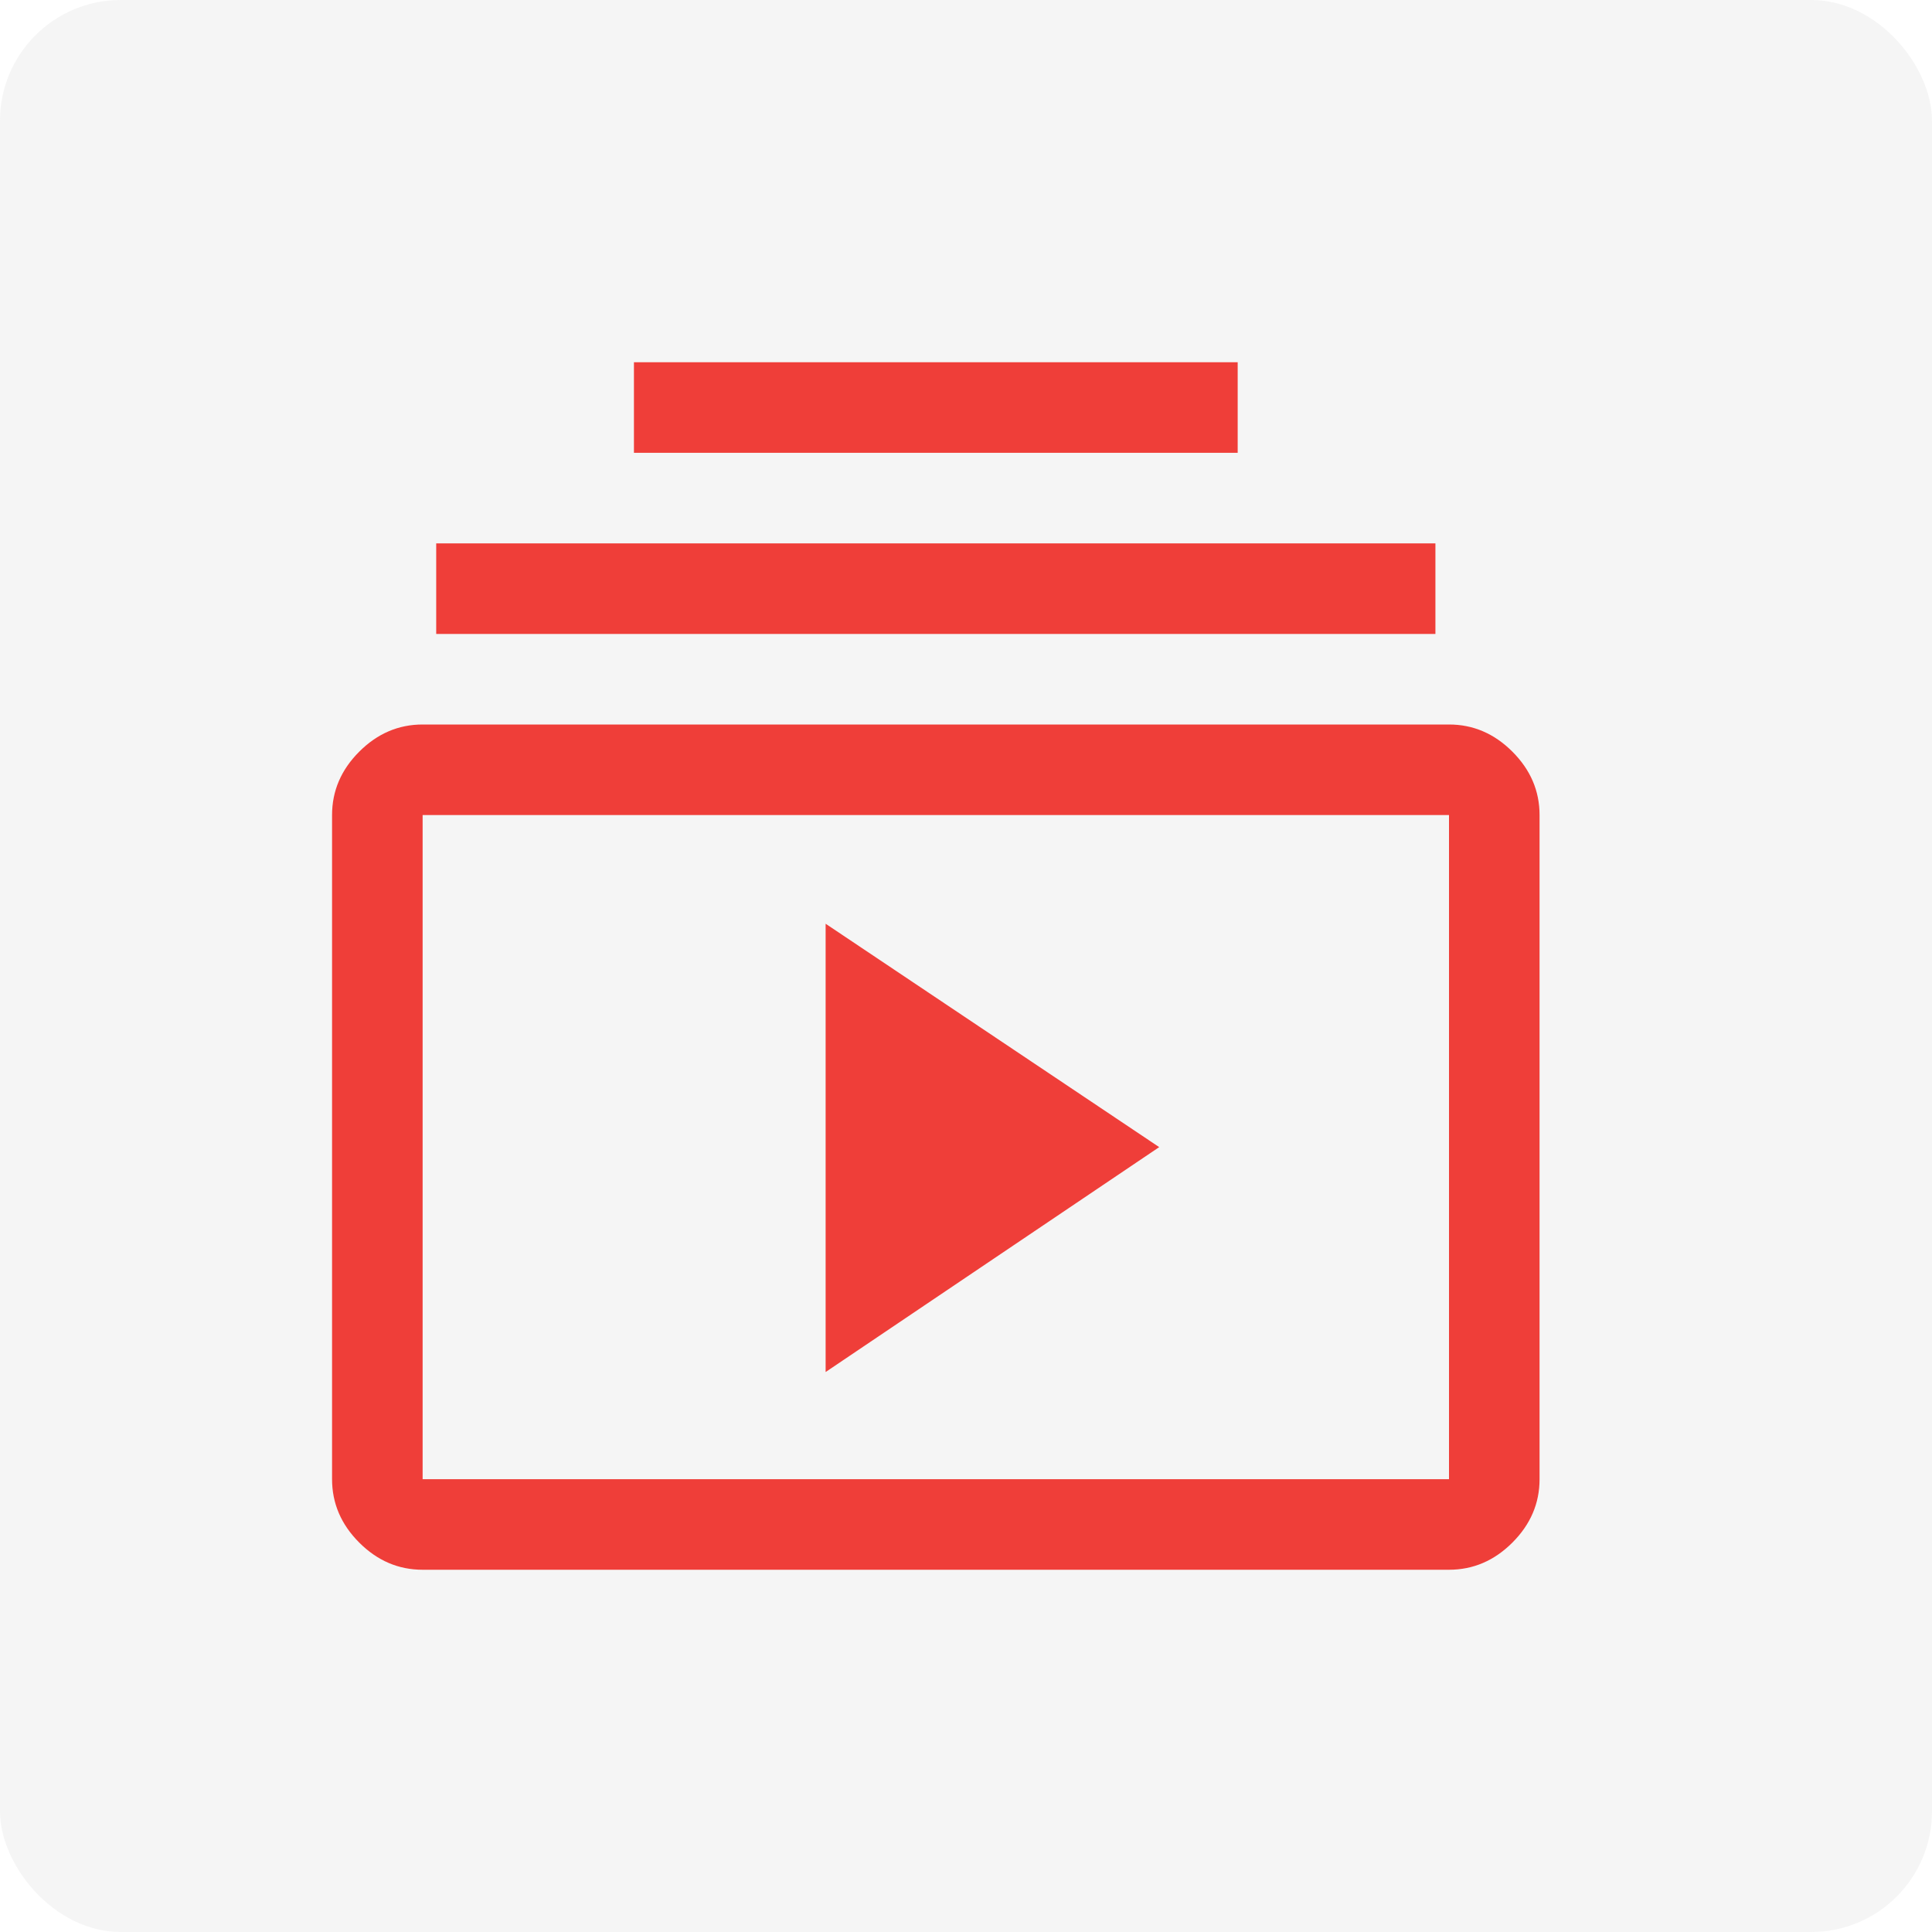
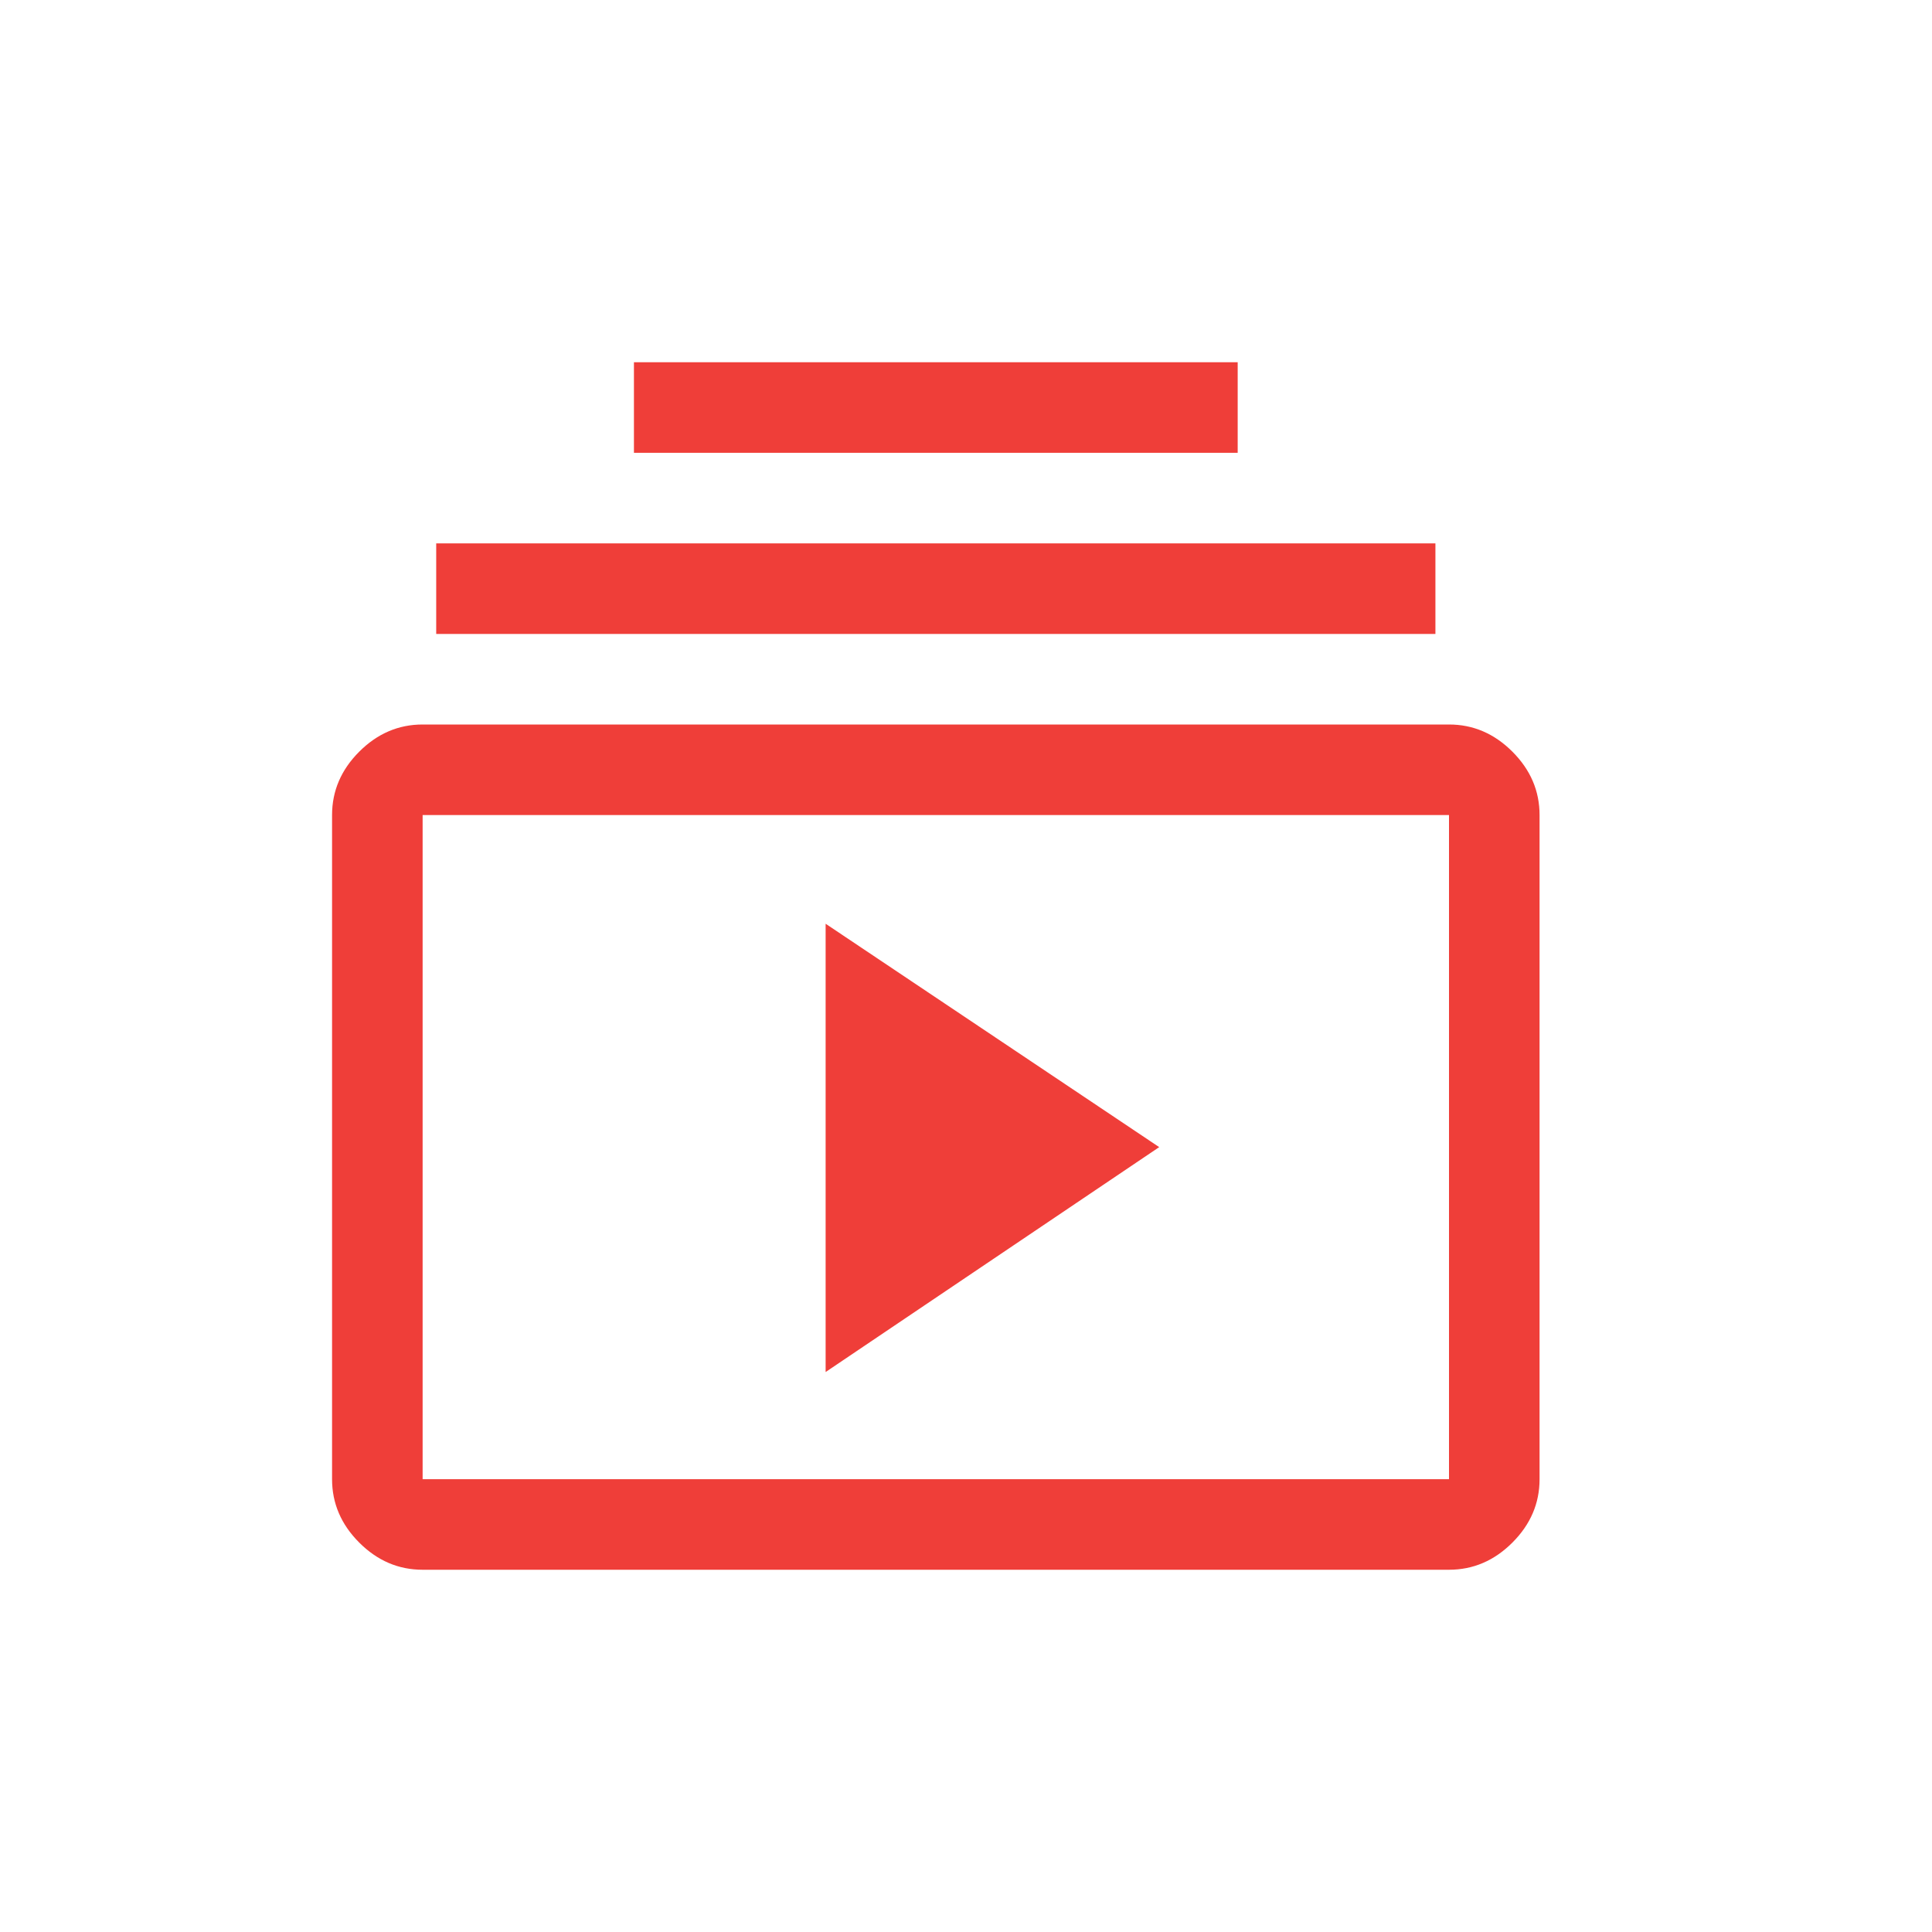
<svg xmlns="http://www.w3.org/2000/svg" width="64" height="64" viewBox="0 0 64 64" fill="none">
-   <rect opacity="0.5" width="64" height="64" rx="4" fill="#D9D9D9" fill-opacity="0.5" />
  <path d="M14 52C13.2 52 12.5 51.7 11.9 51.1C11.3 50.5 11 49.8 11 49V27C11 26.2 11.3 25.5 11.9 24.9C12.5 24.3 13.2 24 14 24H48C48.8 24 49.5 24.3 50.1 24.9C50.7 25.5 51 26.2 51 27V49C51 49.8 50.7 50.5 50.1 51.1C49.5 51.7 48.8 52 48 52H14ZM14 49H48V27H14V49ZM27.35 45.45L38.4 38L27.35 30.6V45.45ZM14.45 21V18H47.55V21H14.45ZM21 15V12H41V15H21Z" fill="#EF3E39" />
</svg>